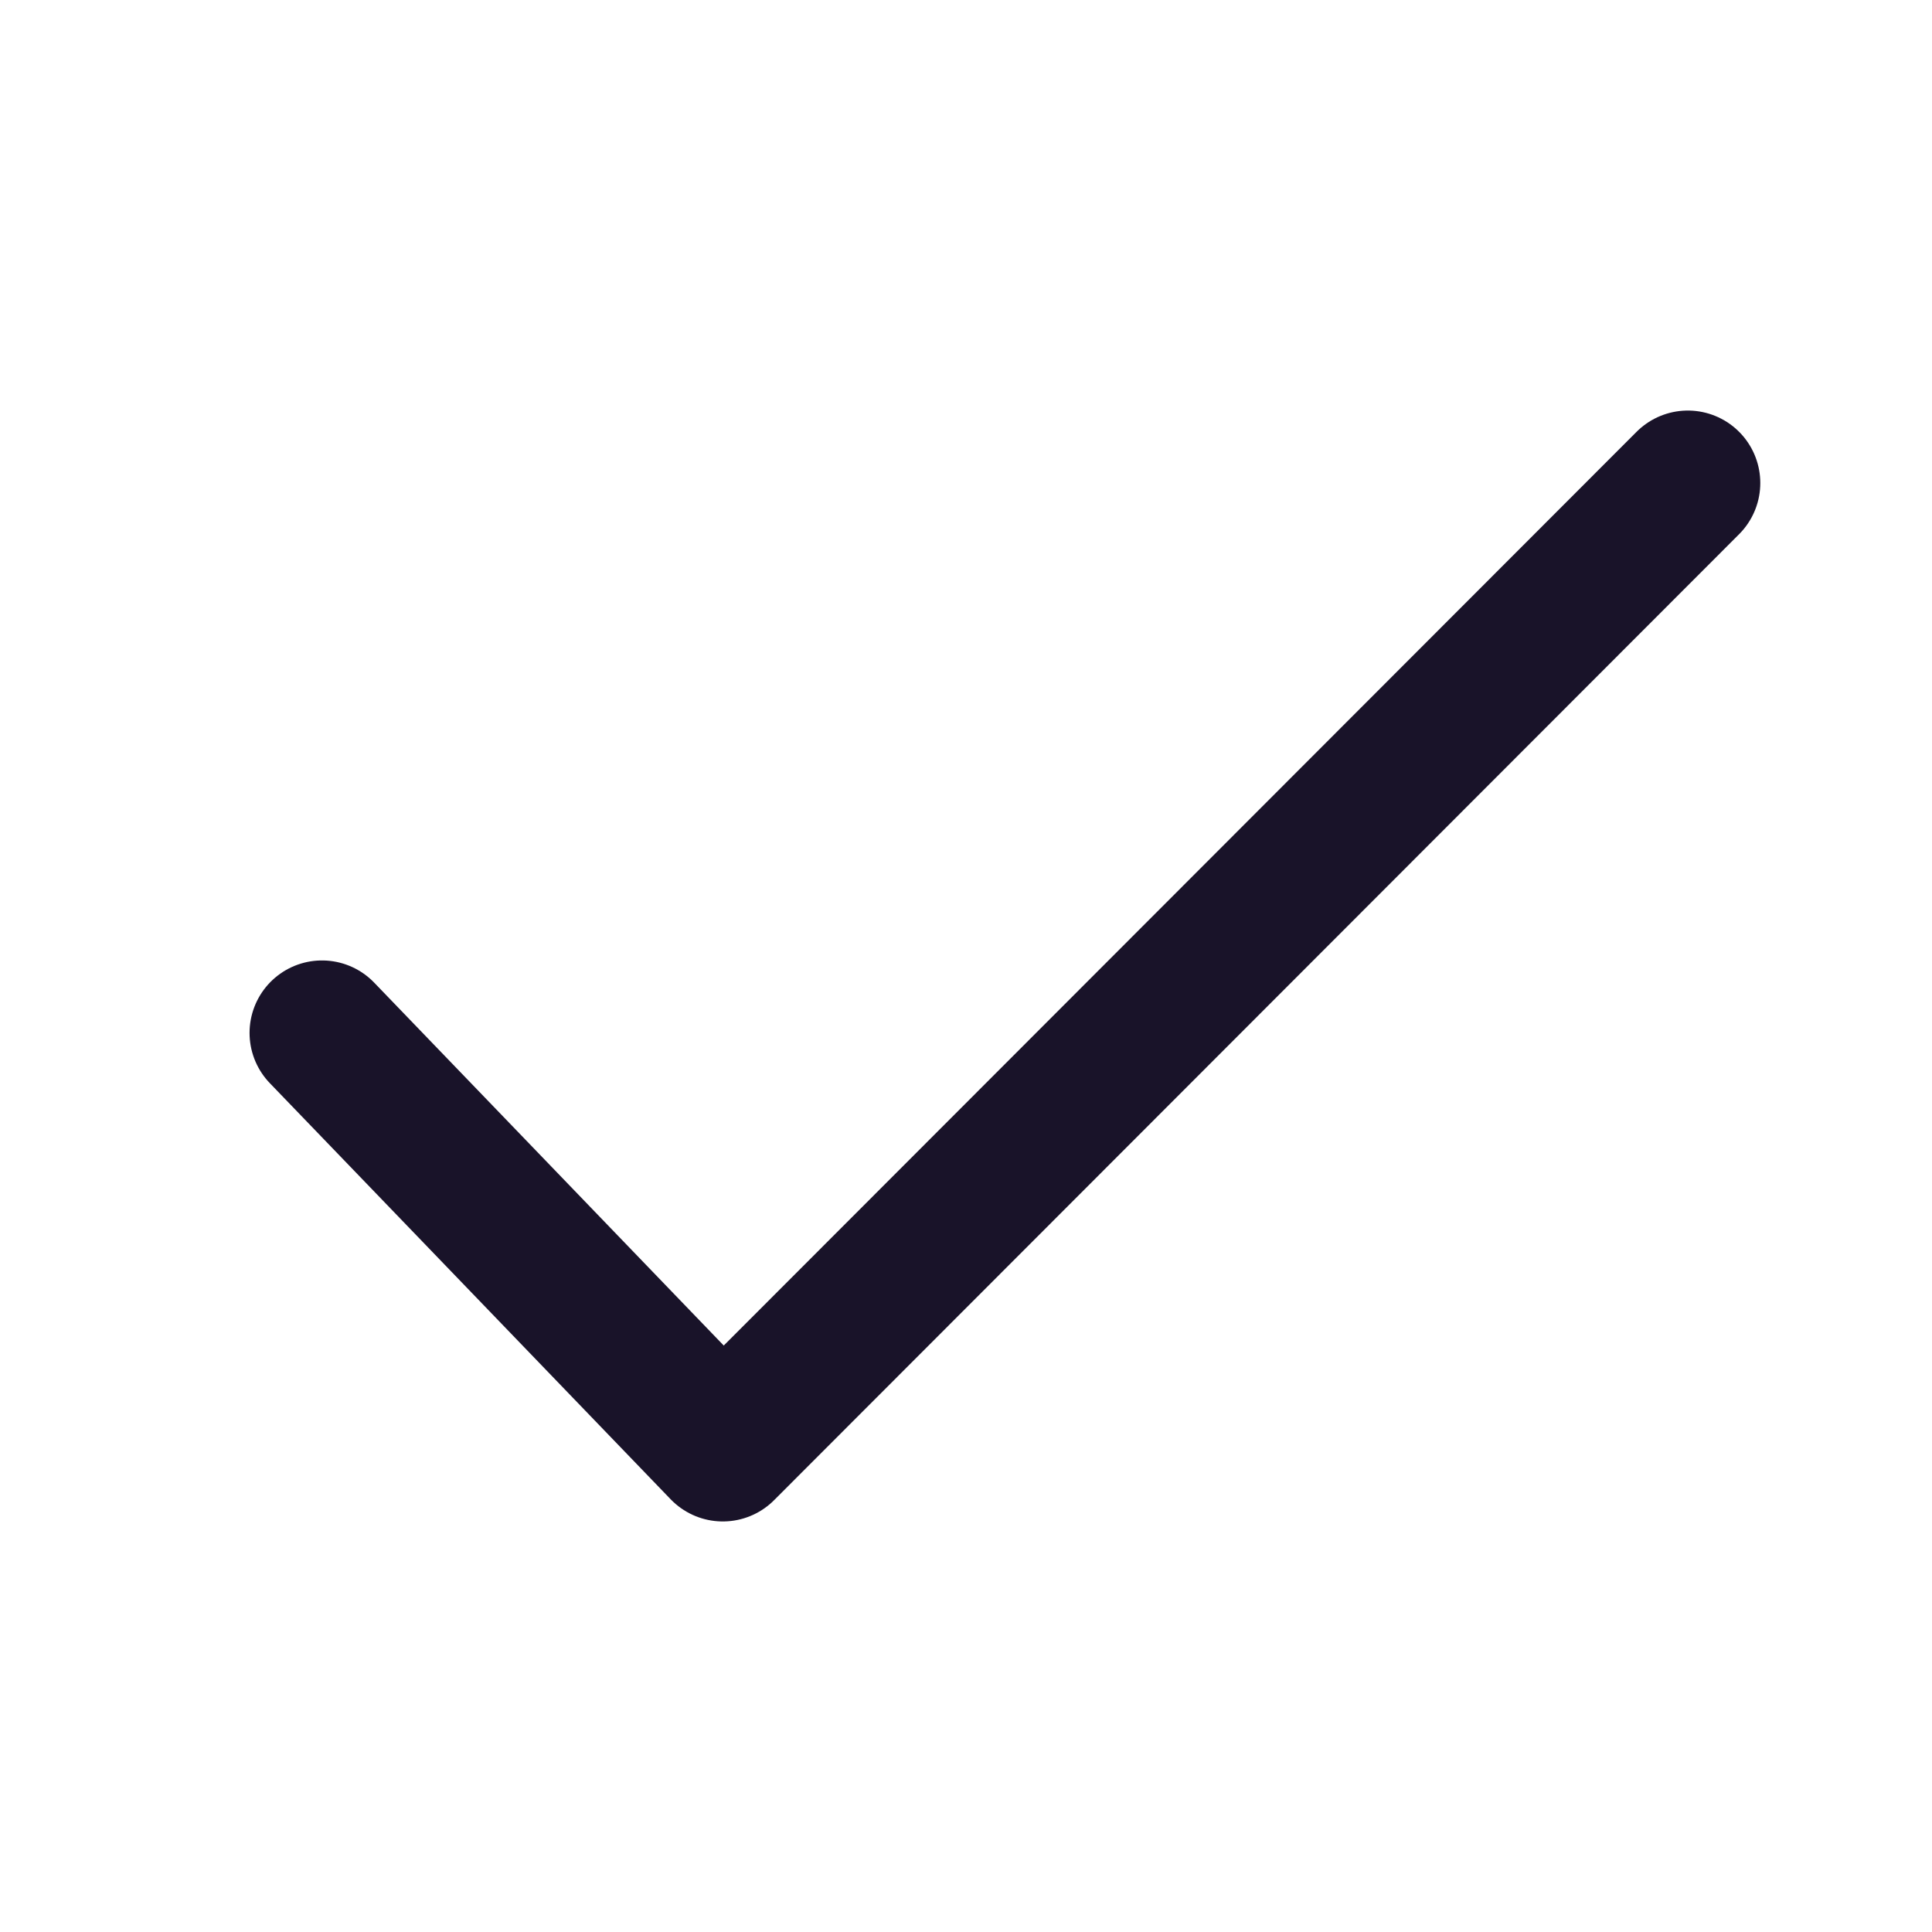
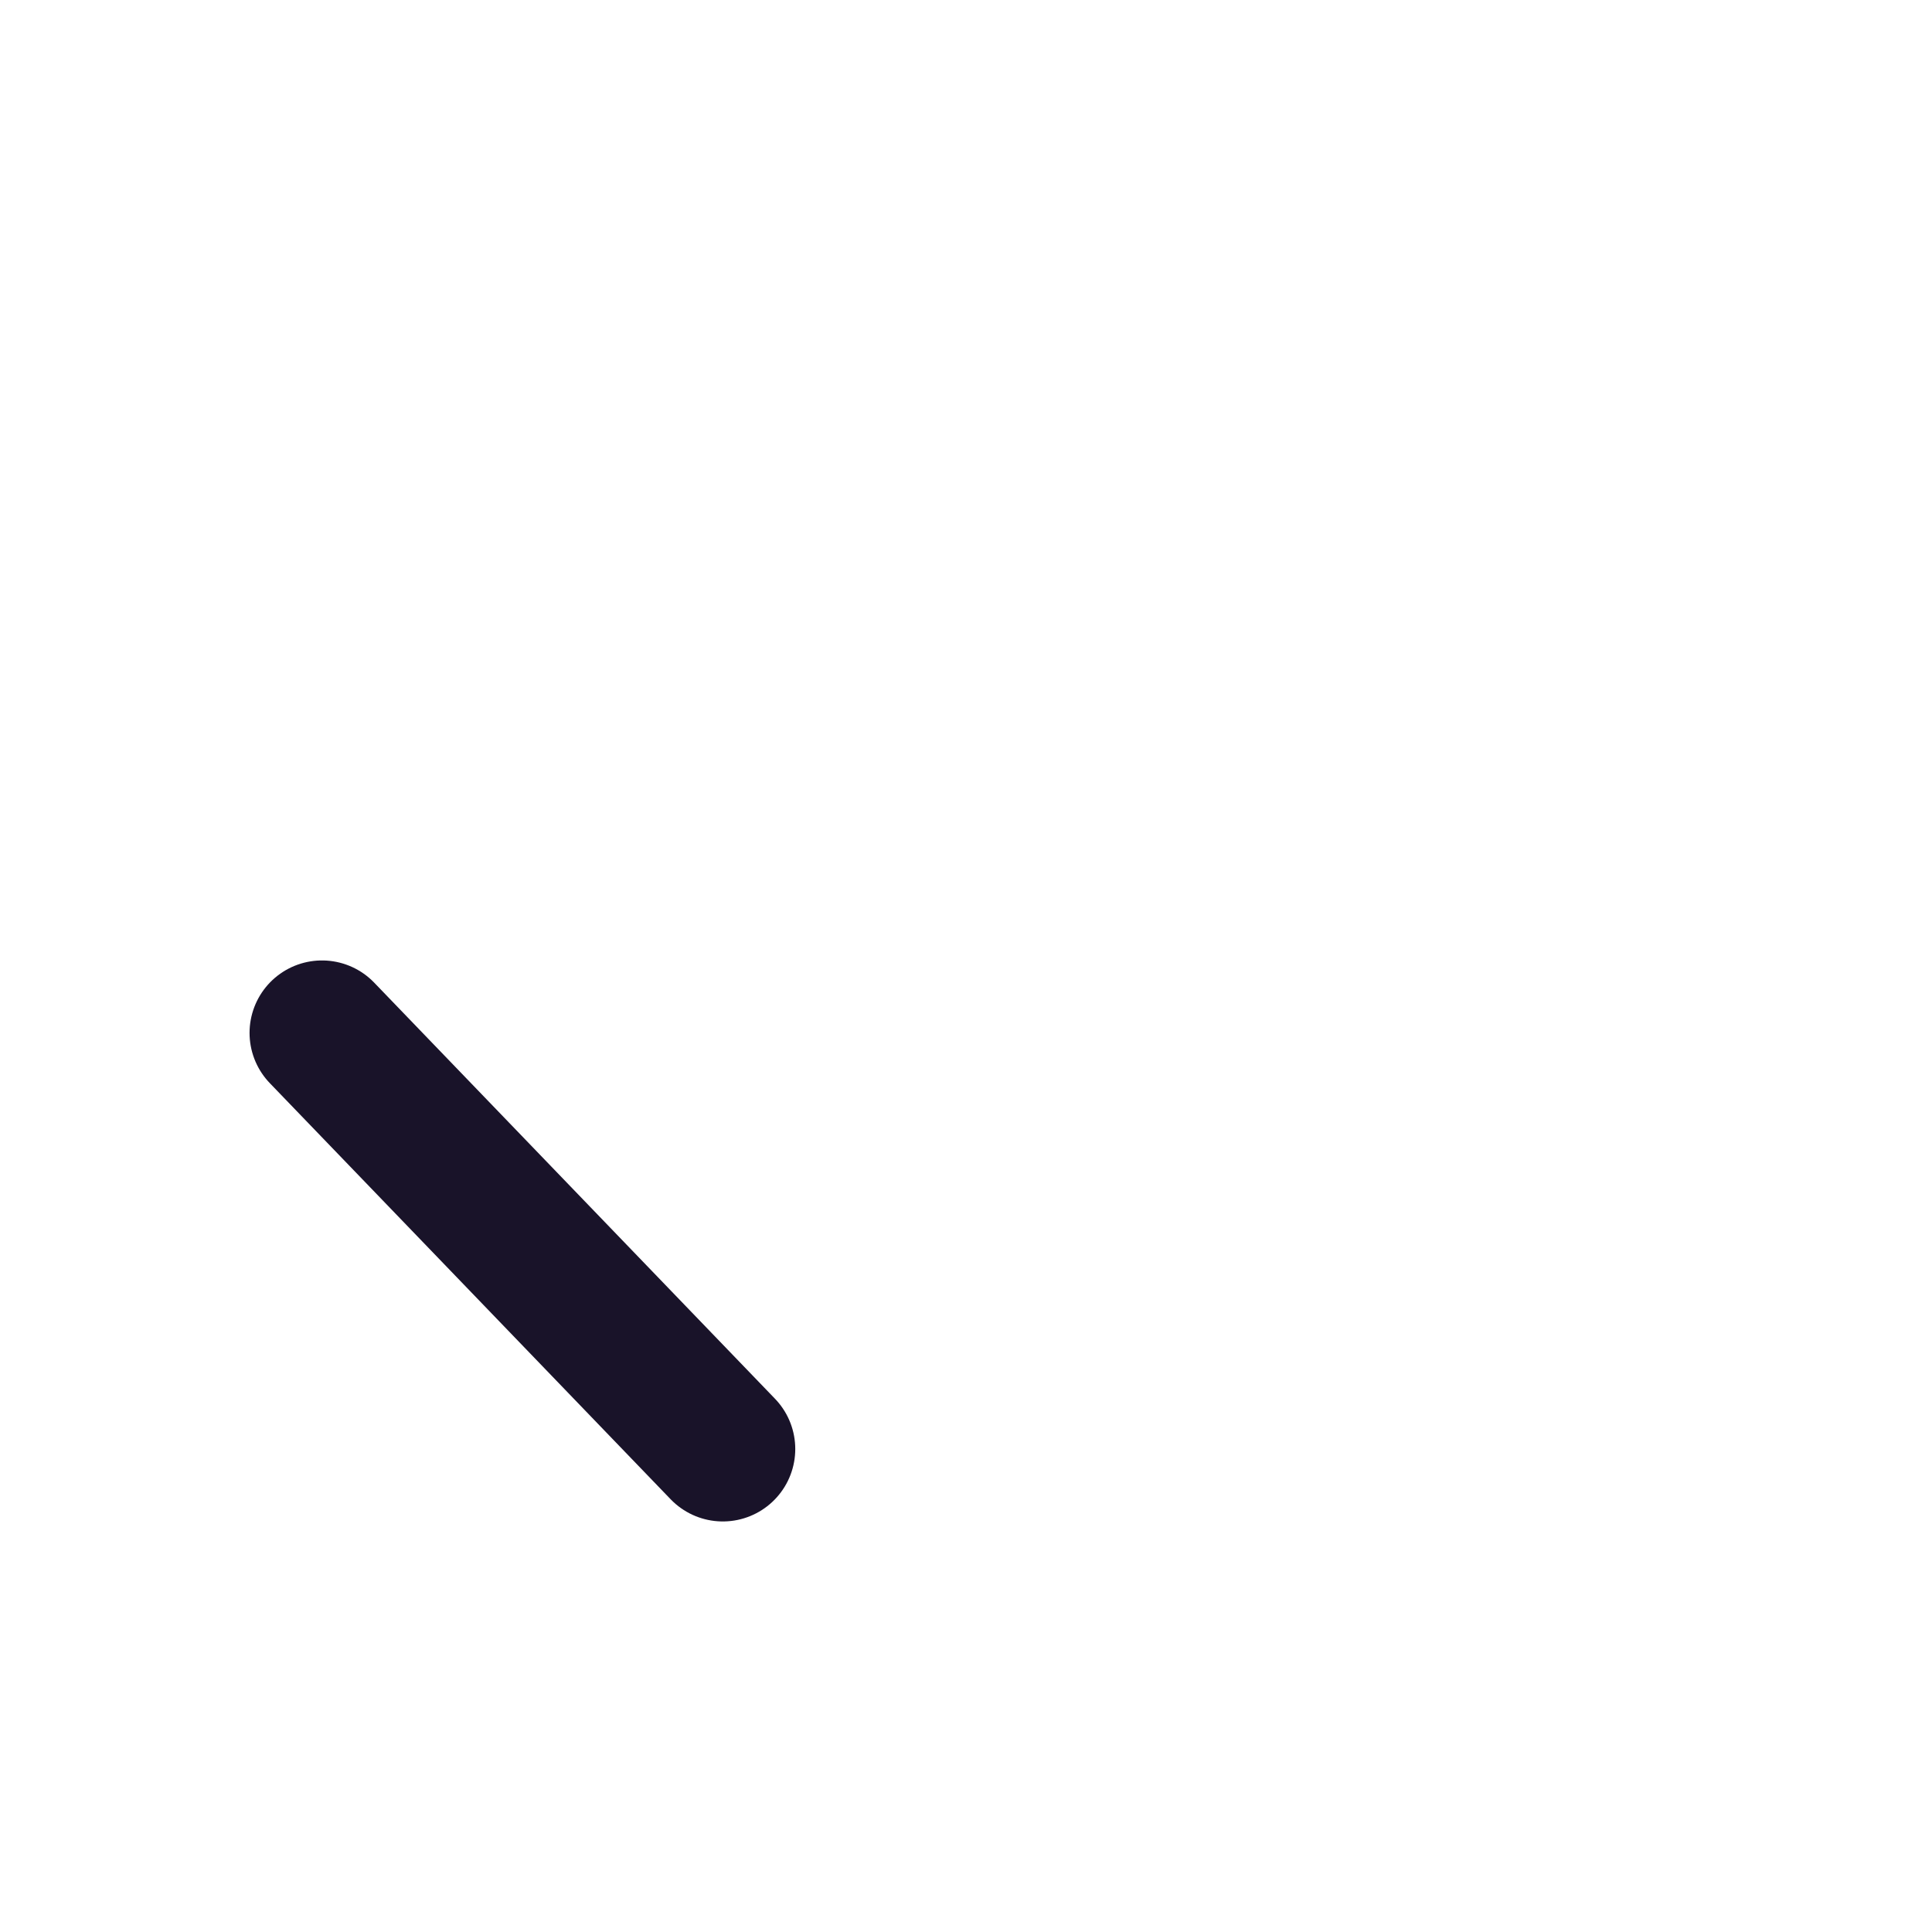
<svg xmlns="http://www.w3.org/2000/svg" width="24" height="24" viewBox="0 0 24 24" fill="none">
-   <path d="M4 12.831L8.979 18L20.967 6" stroke="#191329" stroke-width="1.8" stroke-linecap="round" stroke-linejoin="round" />
+   <path d="M4 12.831L8.979 18" stroke="#191329" stroke-width="1.8" stroke-linecap="round" stroke-linejoin="round" />
</svg>